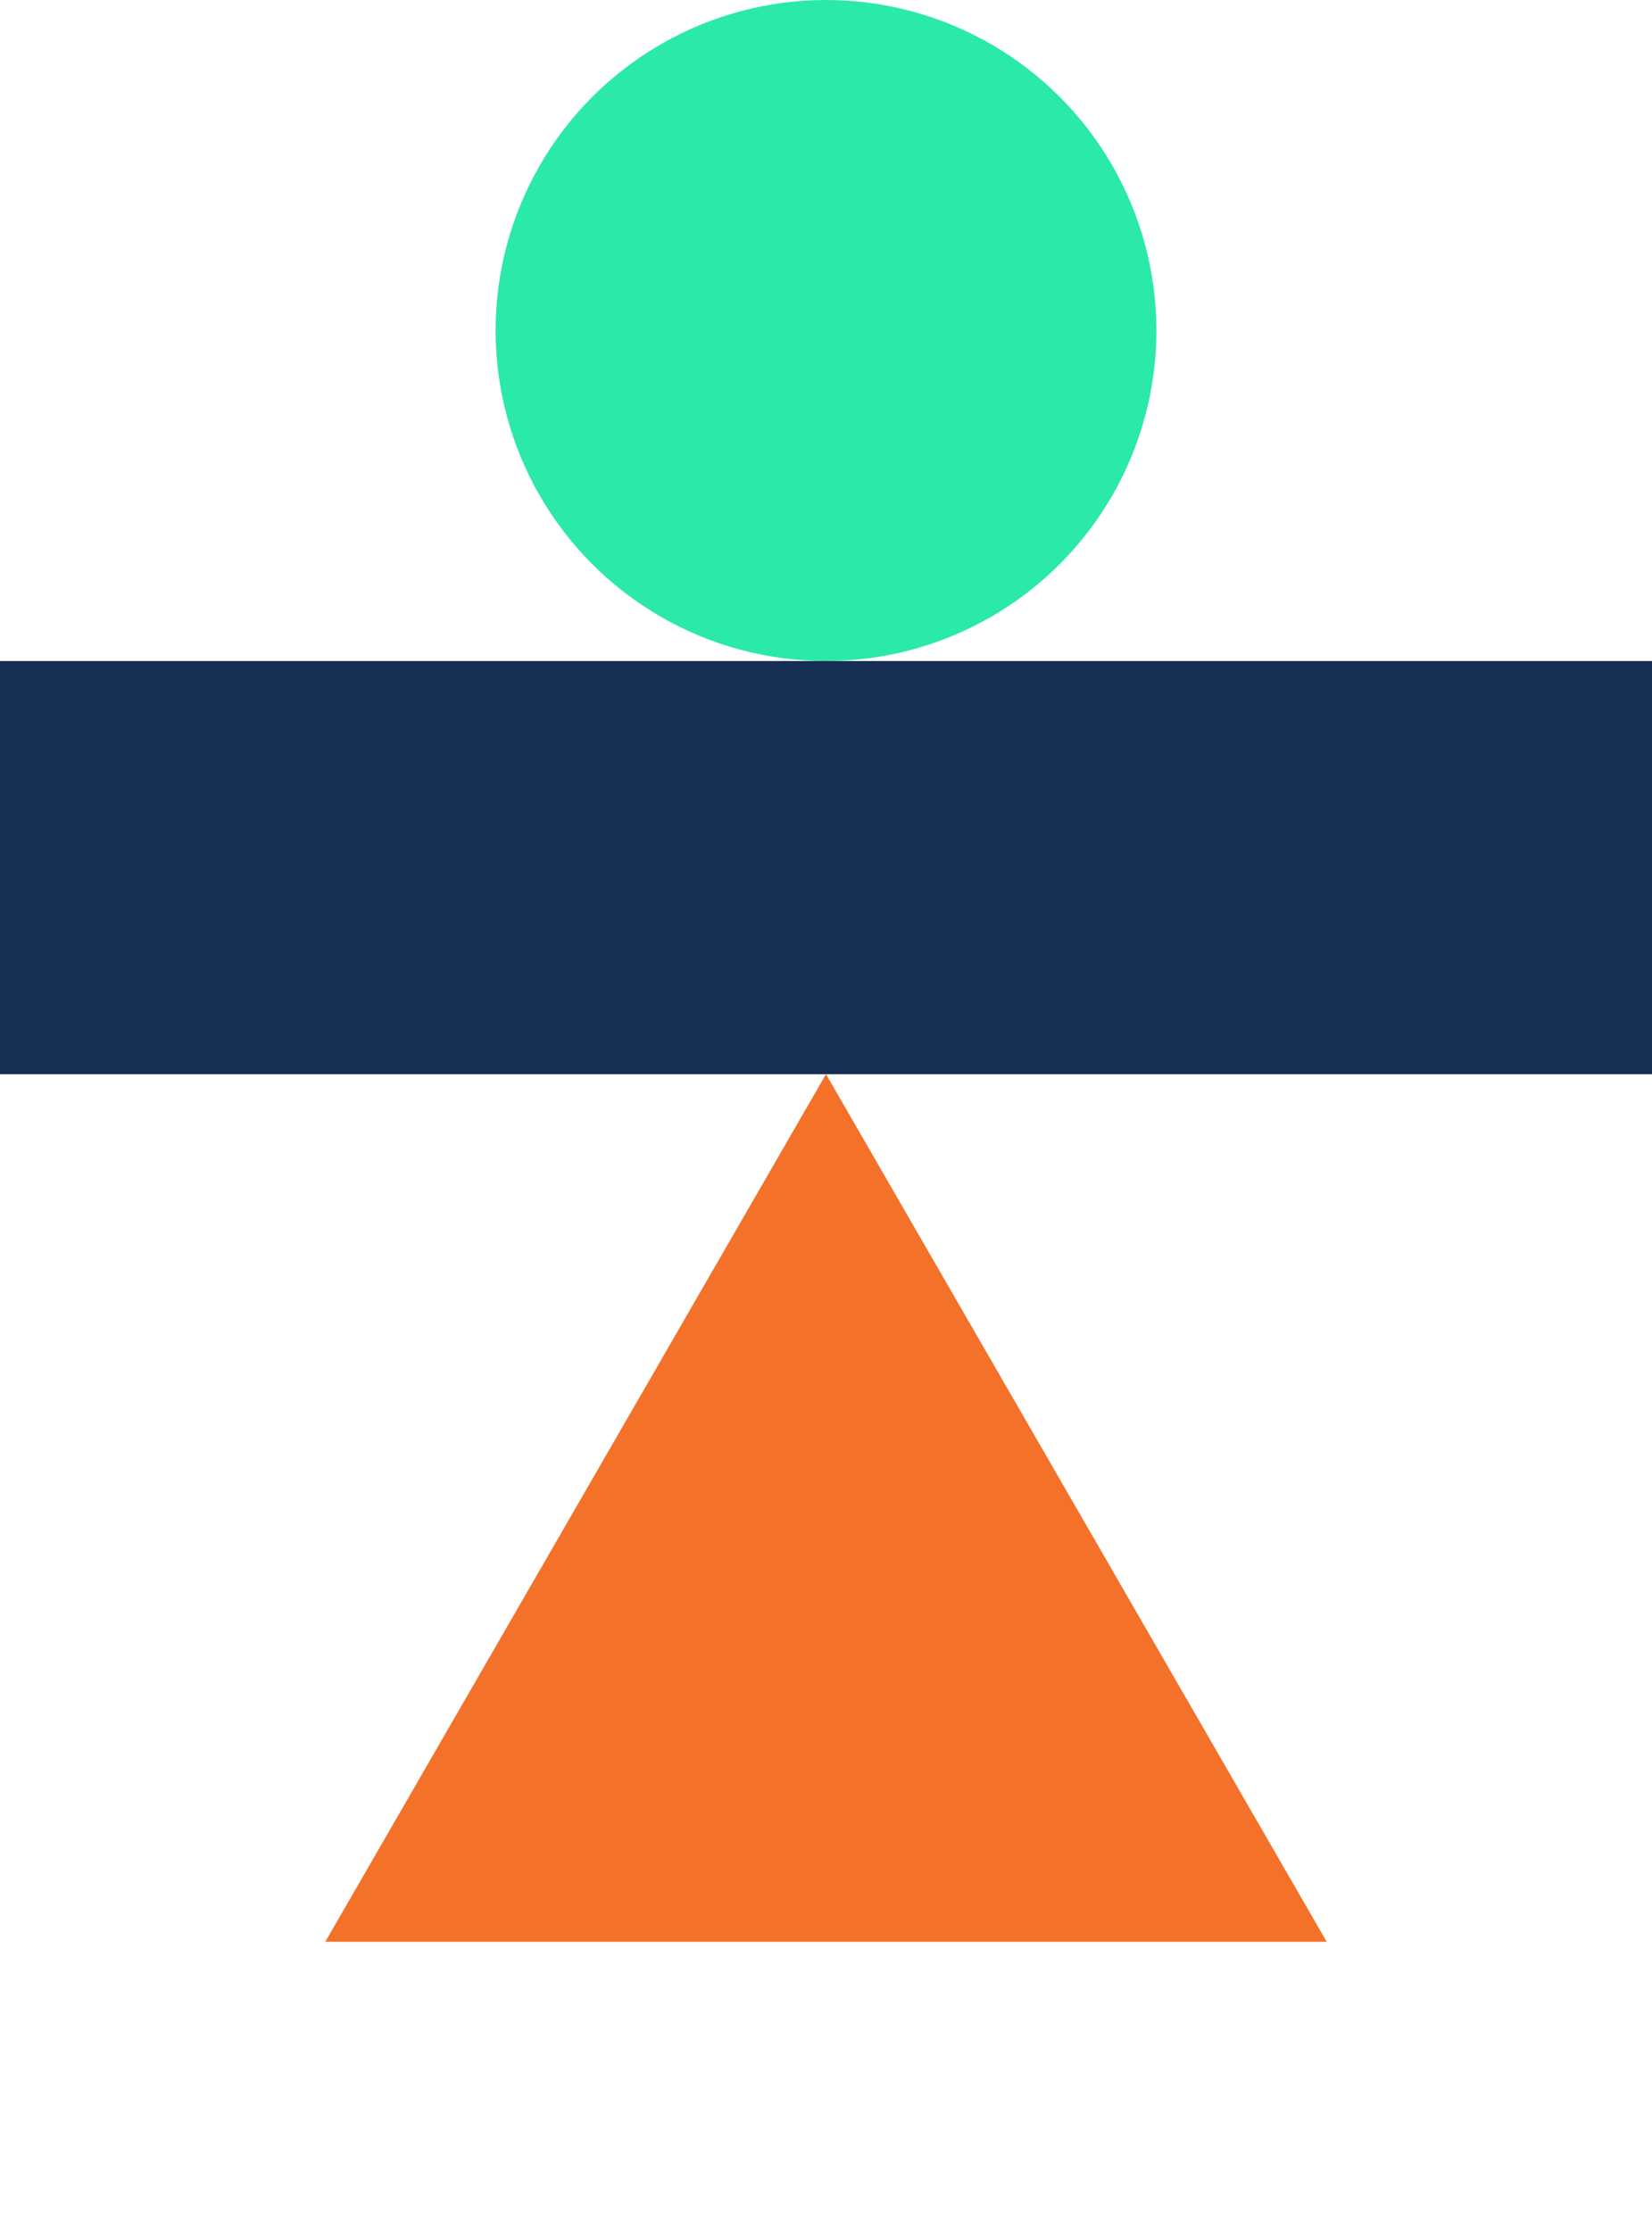
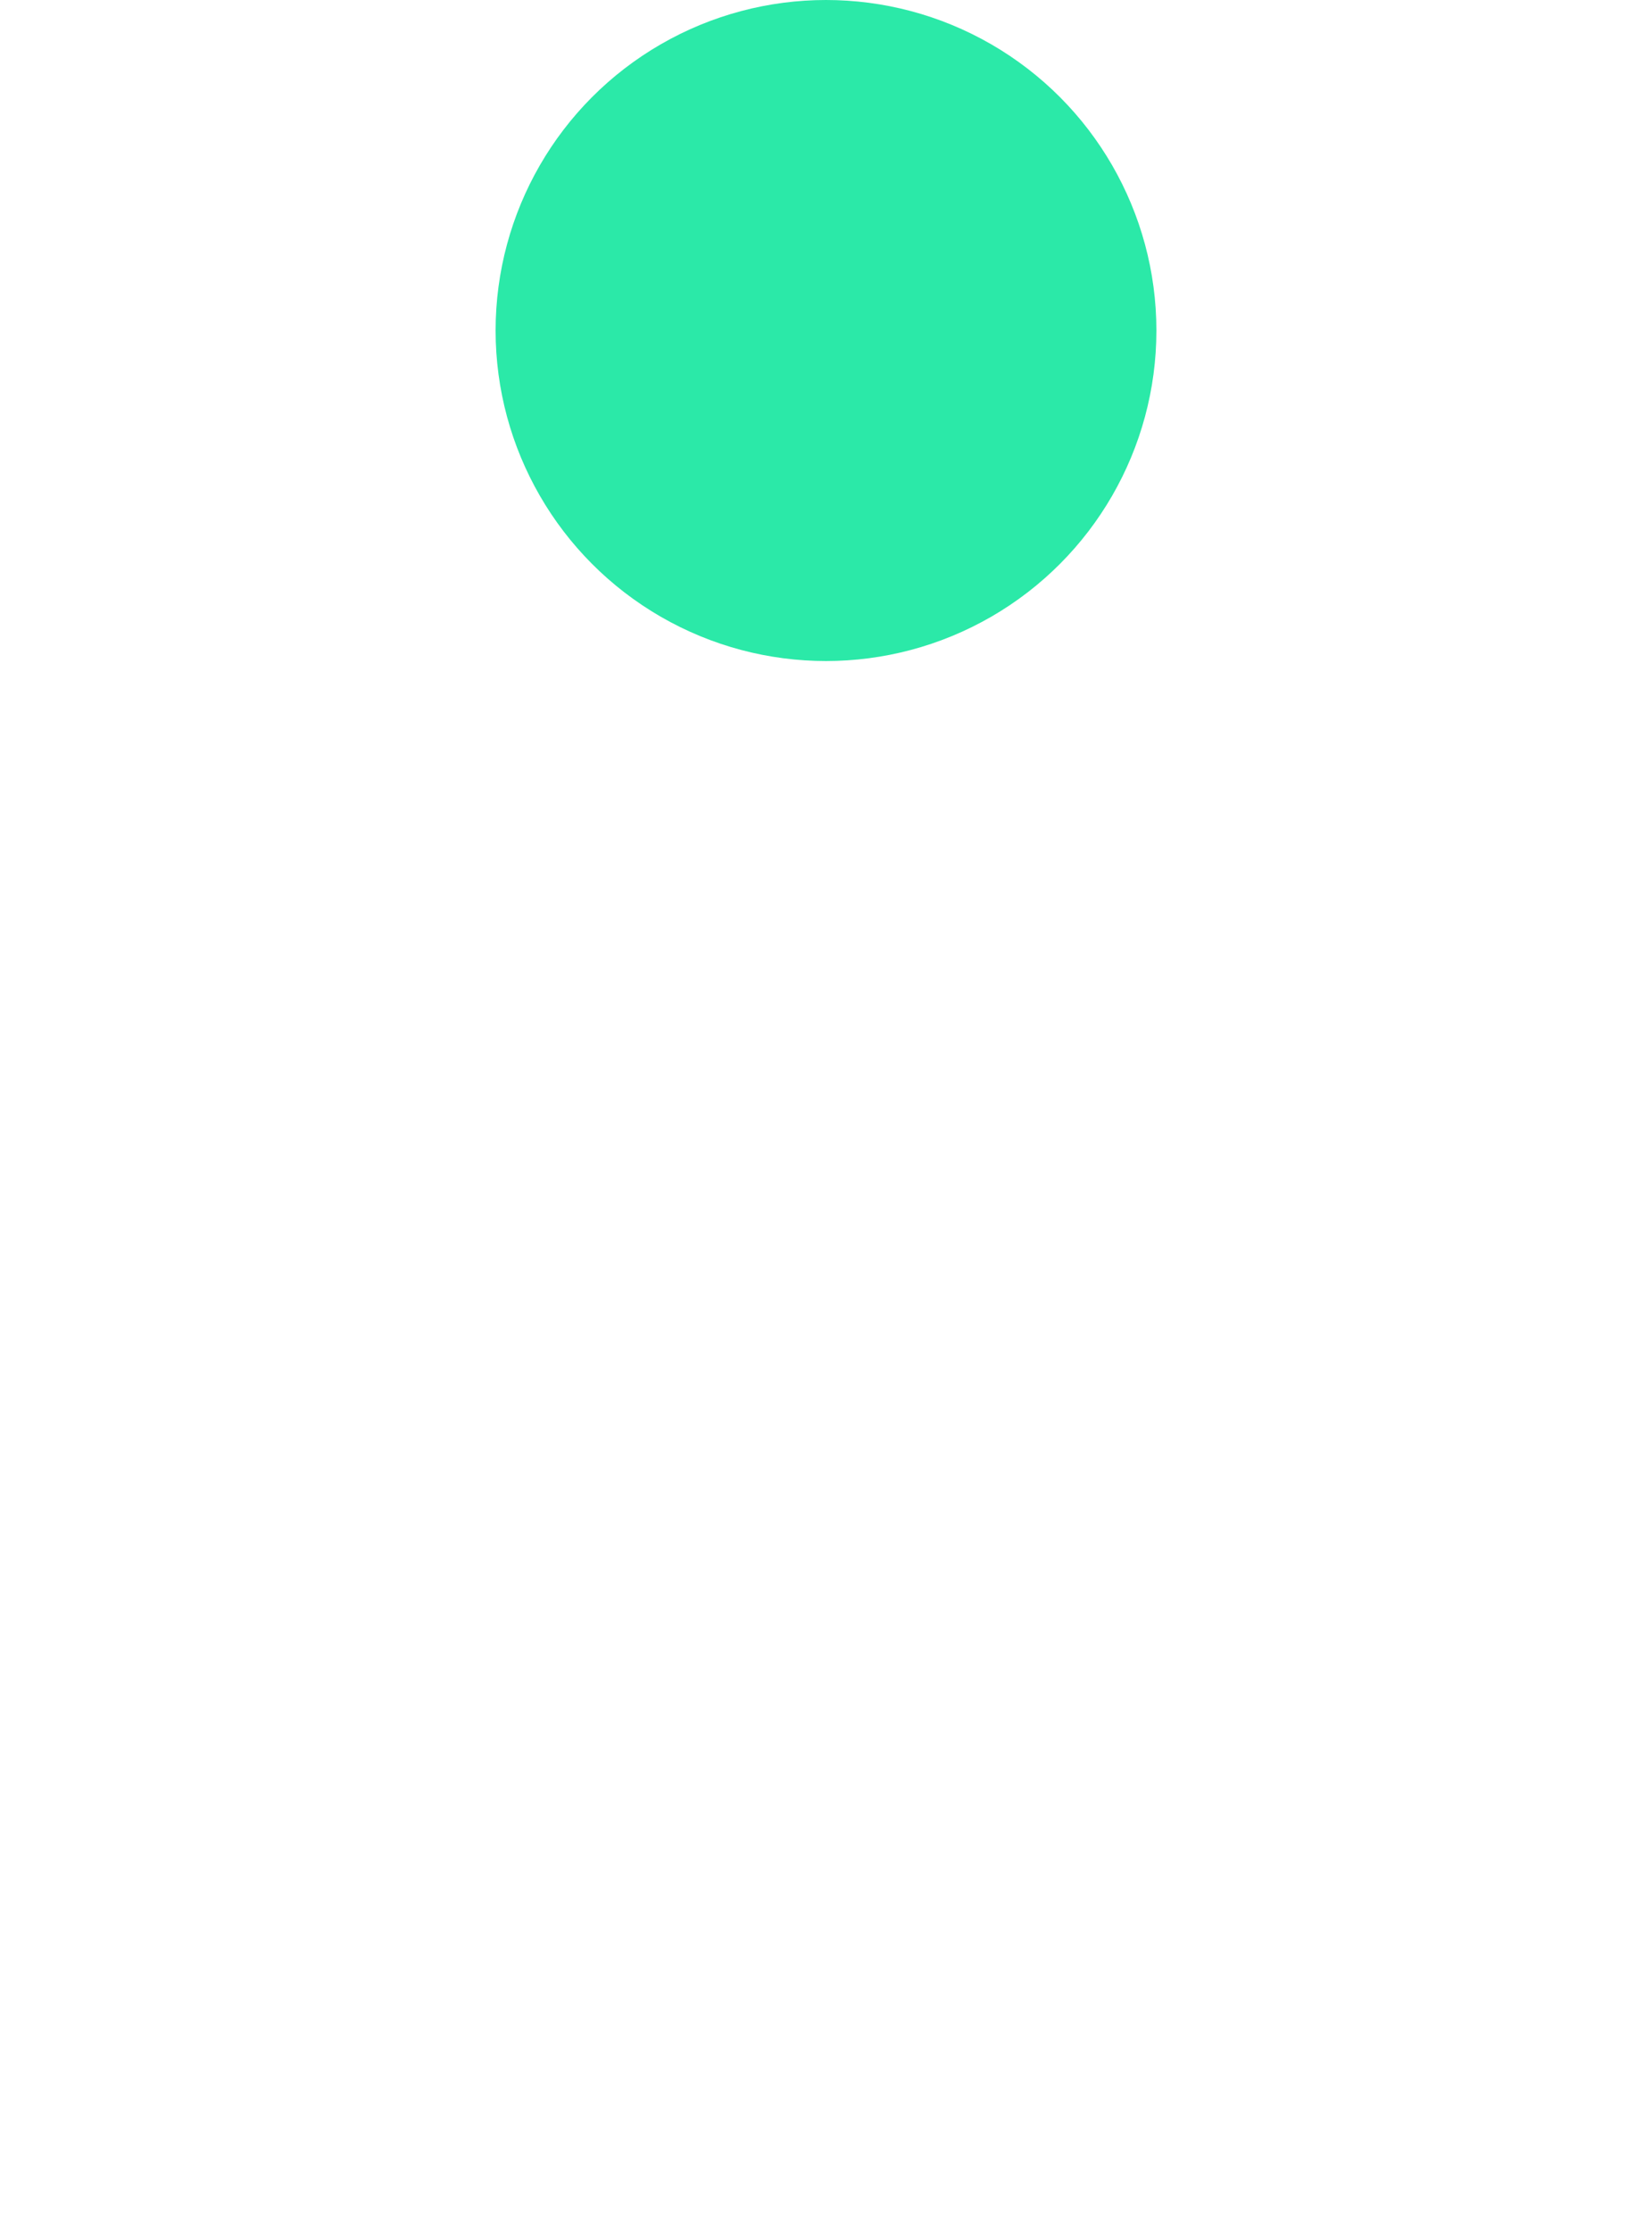
<svg xmlns="http://www.w3.org/2000/svg" width="40" height="54" viewBox="0 0 40 54" fill="none">
  <circle cx="20" cy="8" r="8" fill="#2BE9A8" />
-   <rect x="40" y="16" width="10" height="40" transform="rotate(90 40 16)" fill="#172E53" />
-   <path d="M20 26L32.124 47H7.876L20 26Z" fill="#F37129" />
</svg>